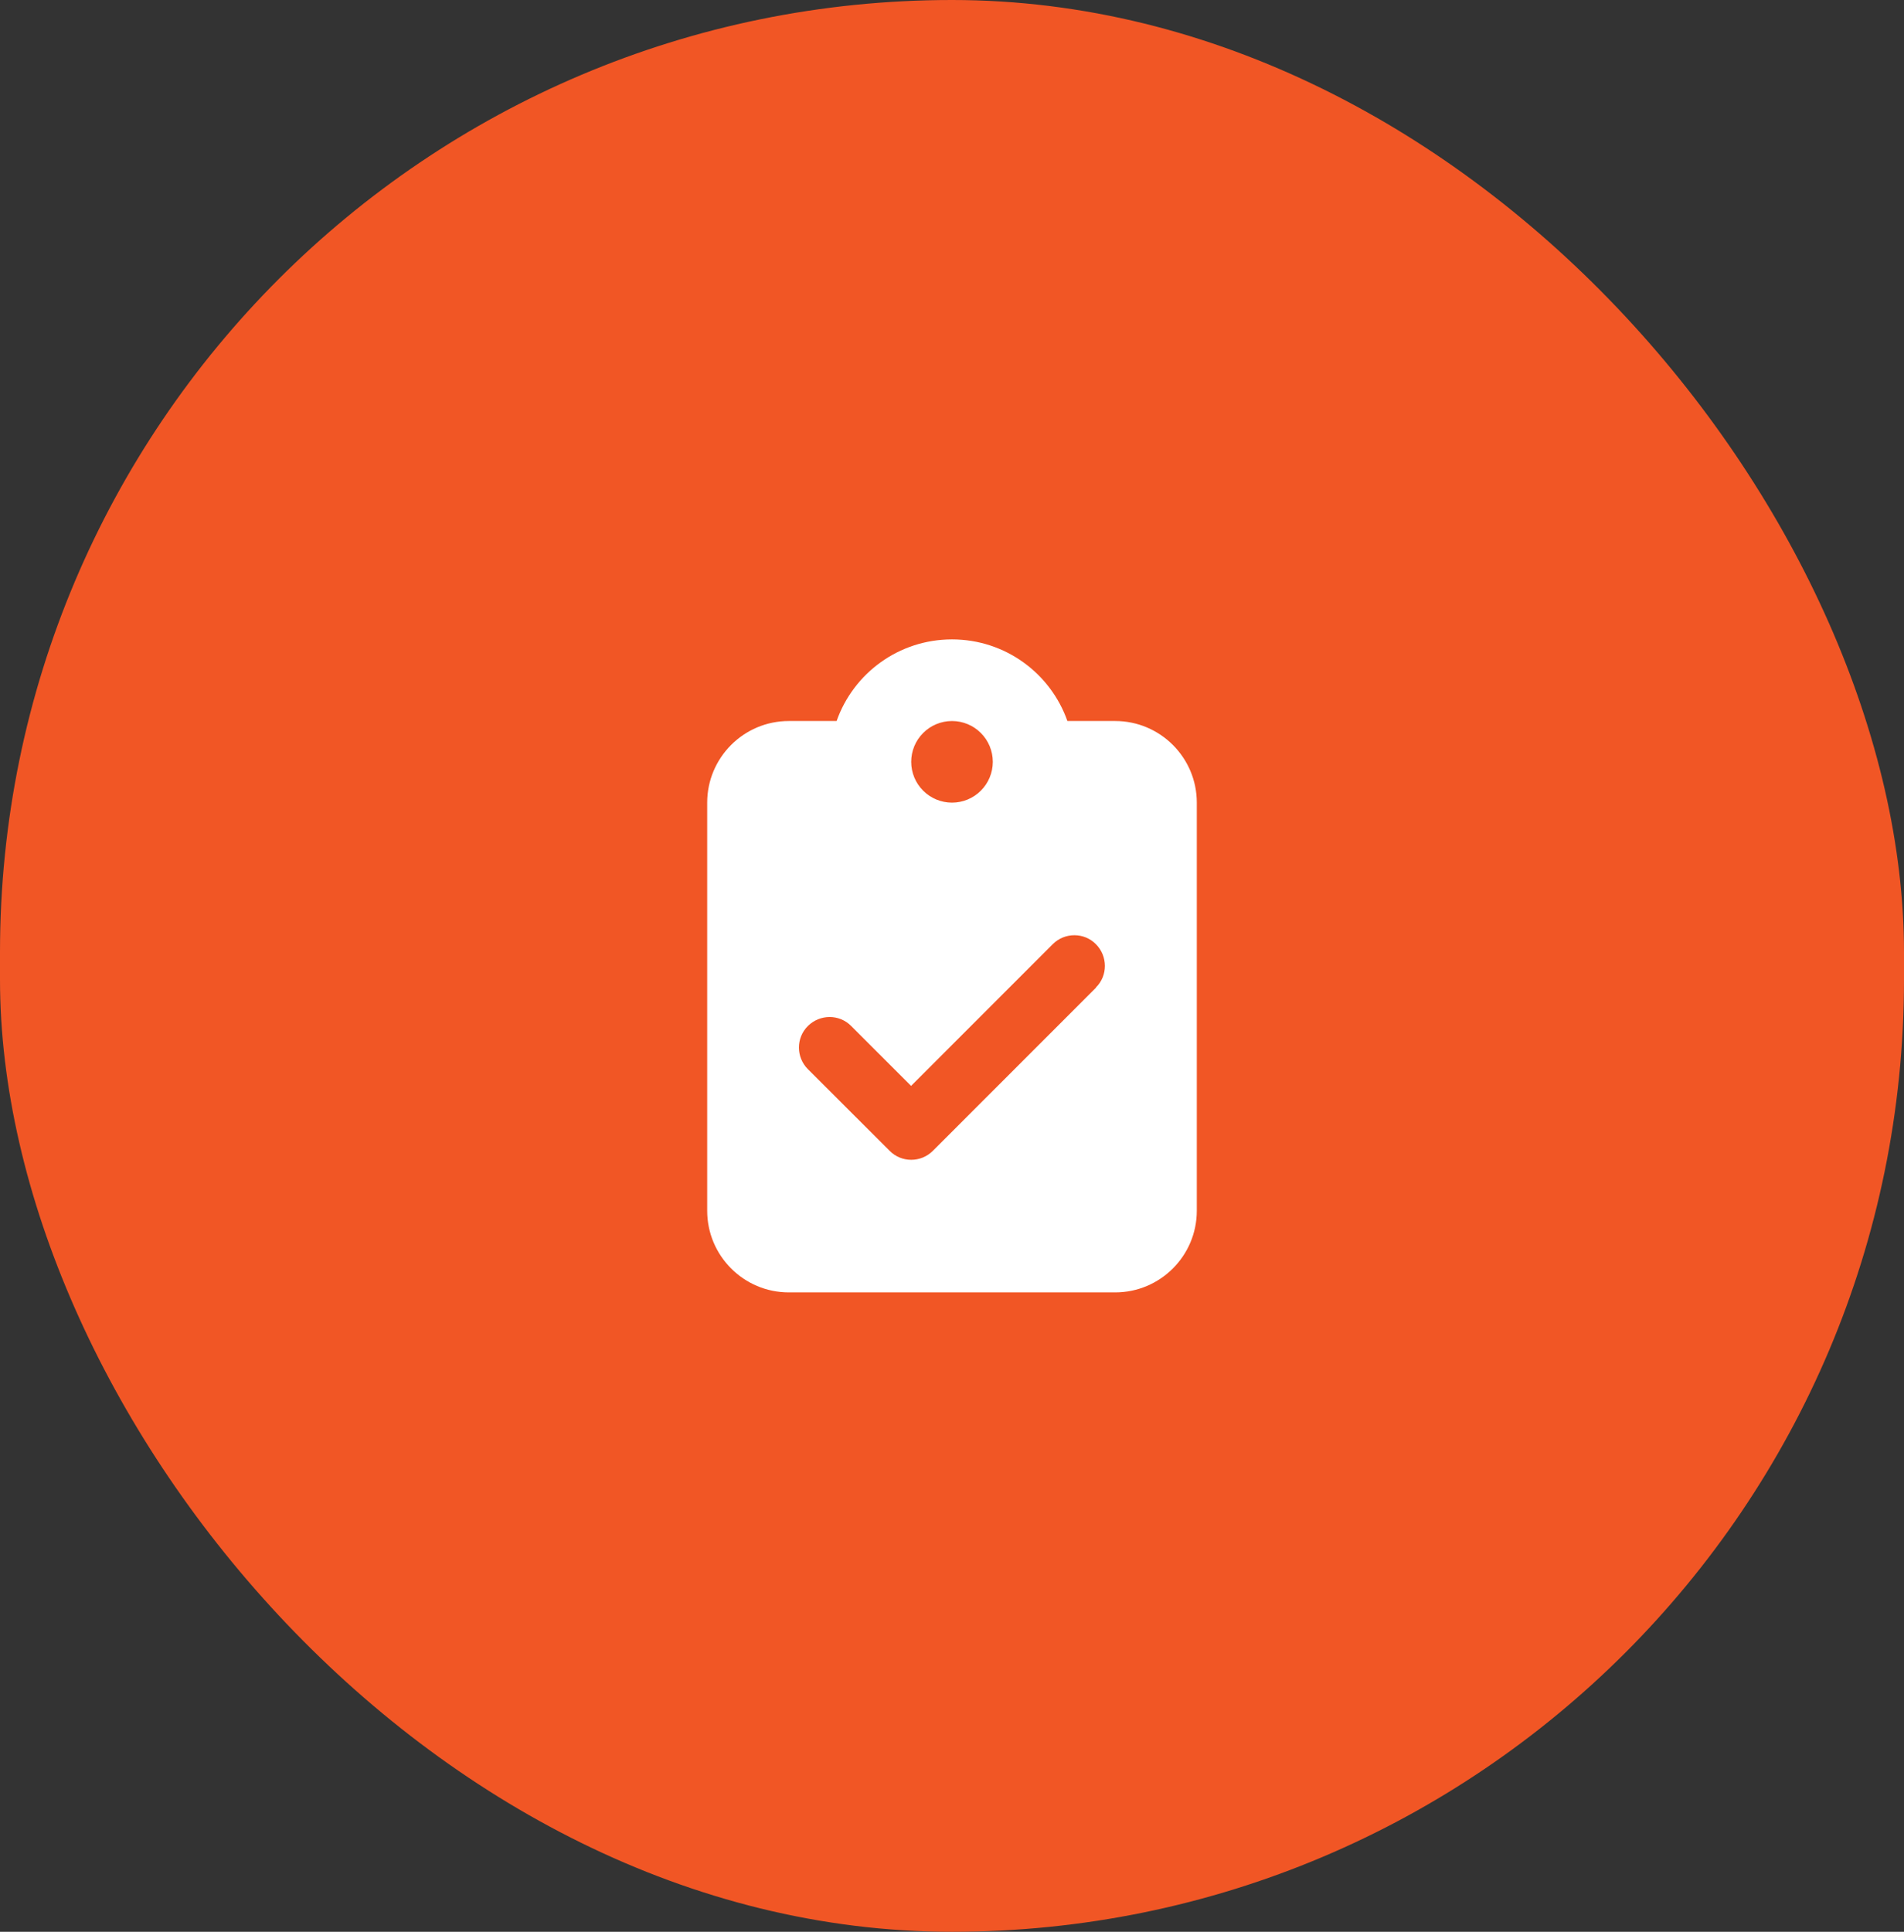
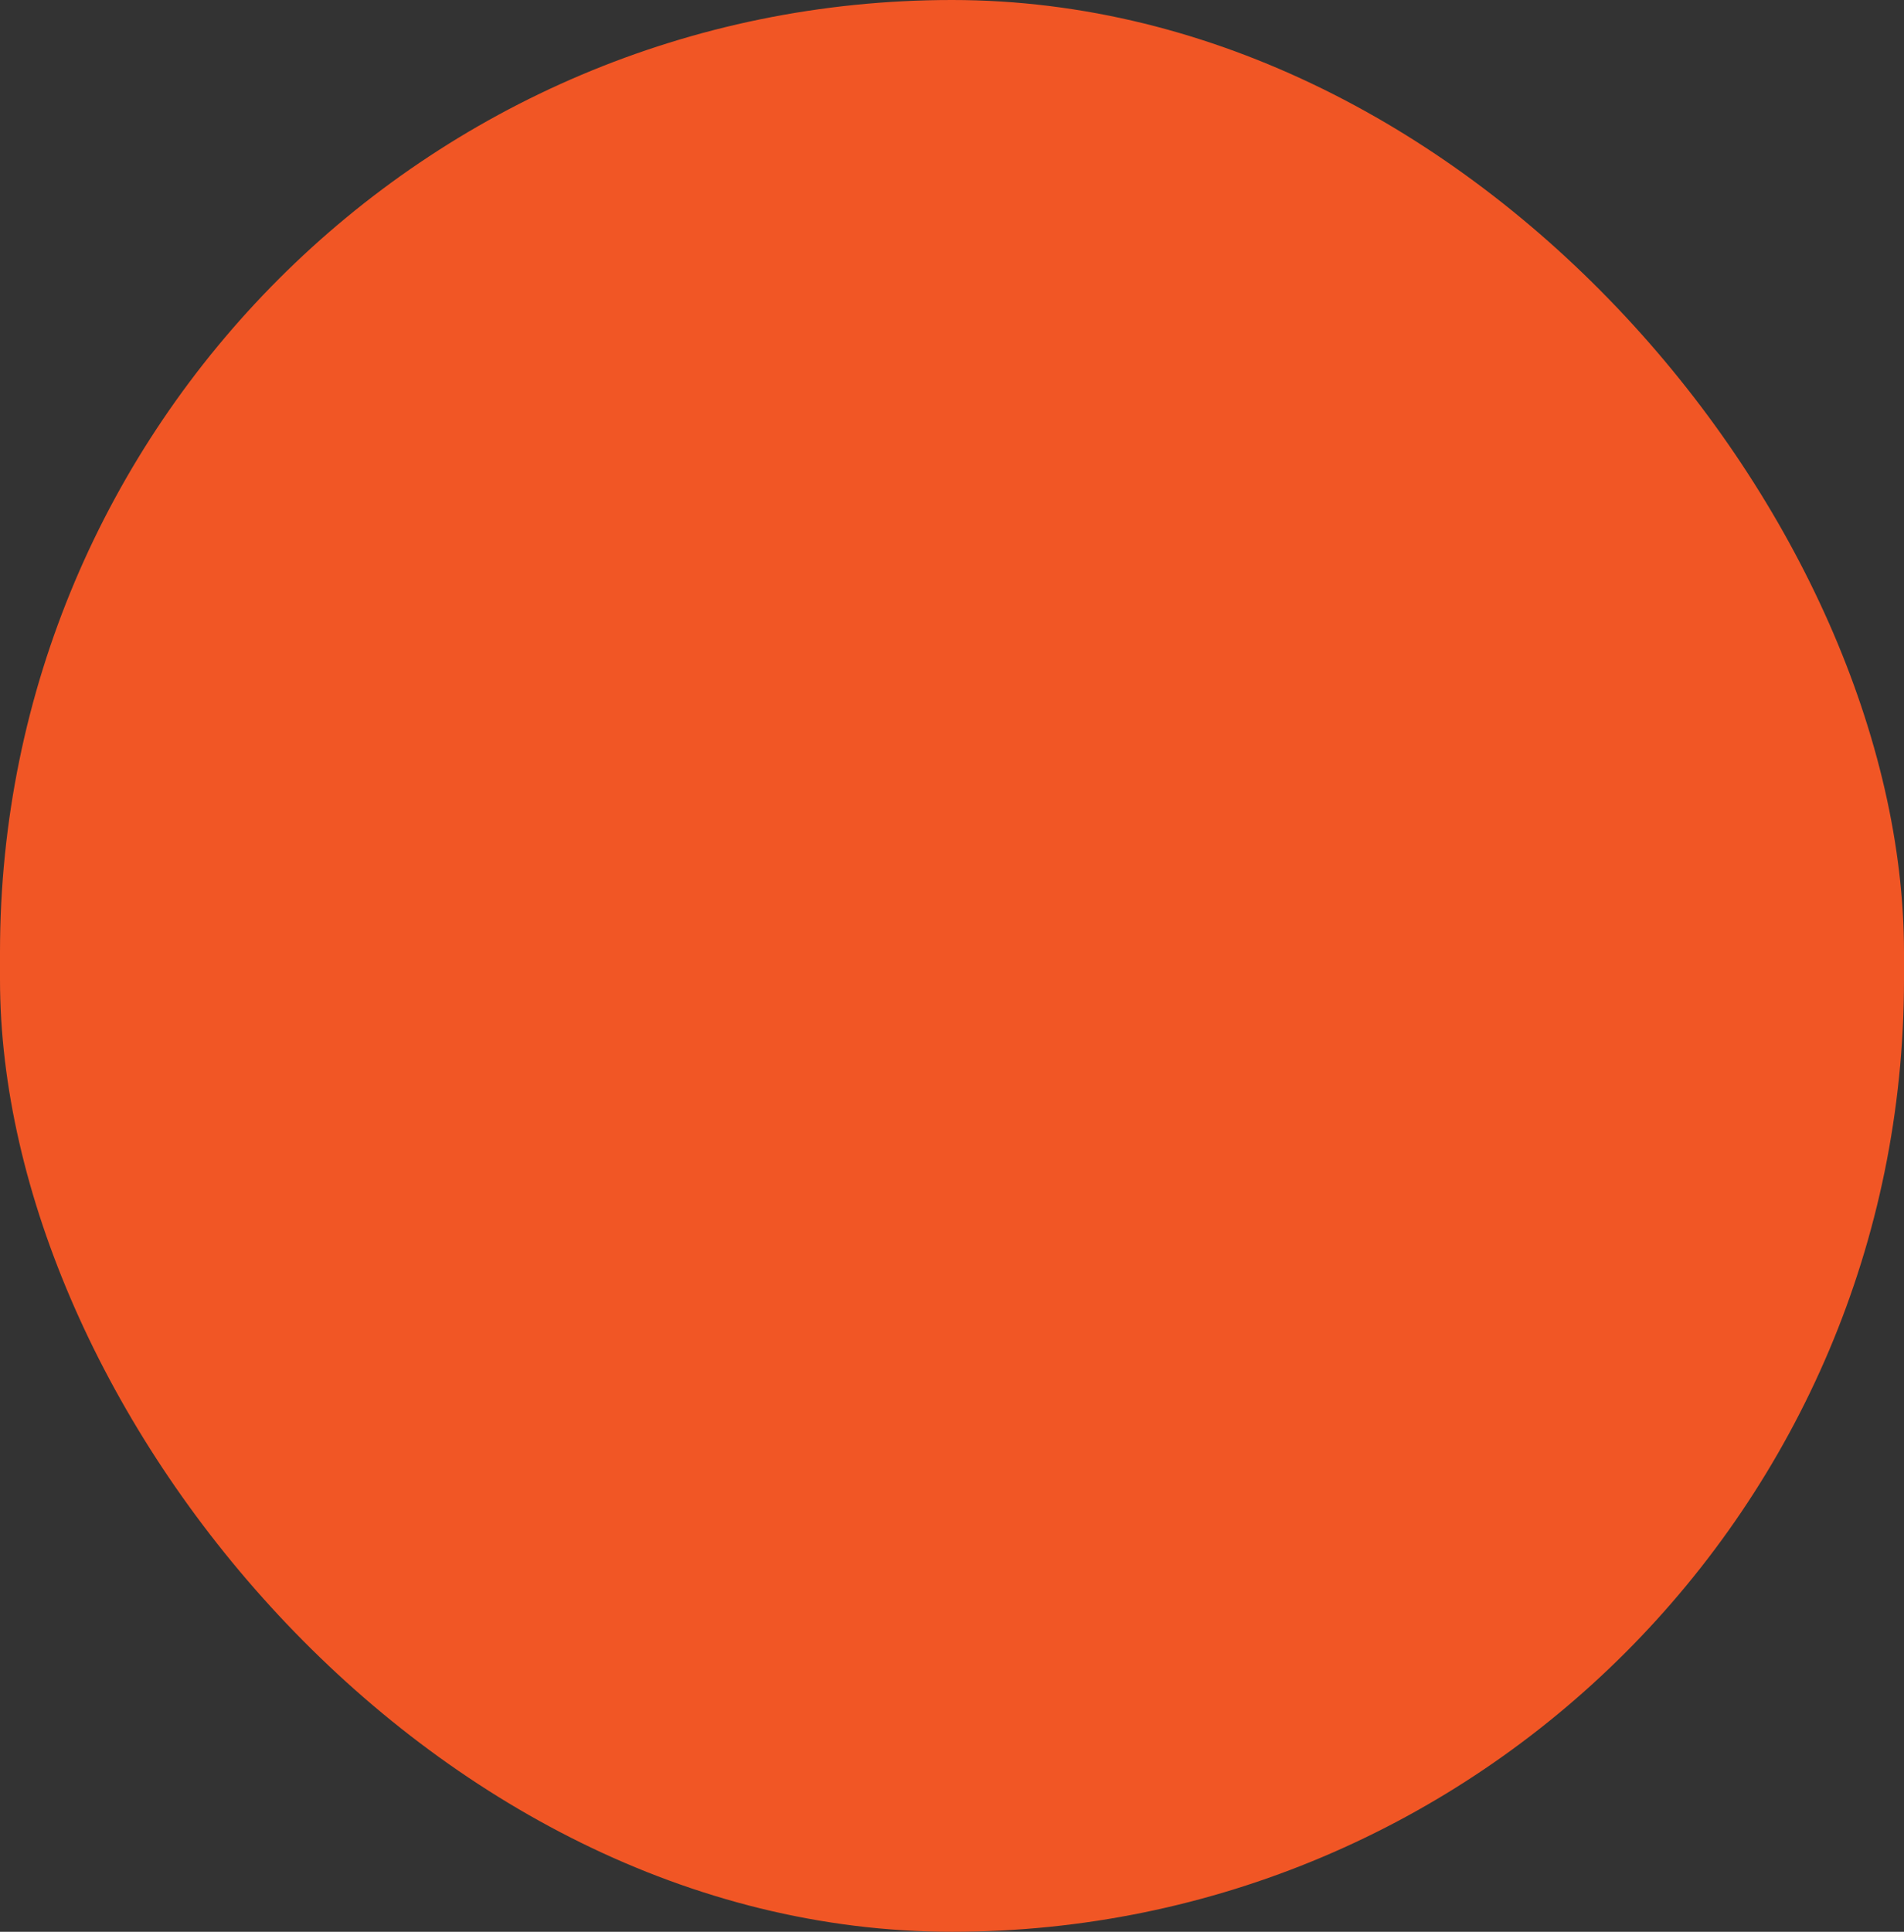
<svg xmlns="http://www.w3.org/2000/svg" width="140" height="142" viewBox="0 0 140 142" fill="none">
  <rect x="0" y="0" width="140" height="142" fill="#333333" stroke="none" />
  <rect width="140" height="142" rx="70" fill="#F15625" />
-   <path d="M70 47C66.081 47 62.744 49.503 61.516 53H58C54.691 53 52 55.691 52 59V89C52 92.309 54.691 95 58 95H82C85.309 95 88 92.309 88 89V59C88 55.691 85.309 53 82 53H78.484C77.256 49.503 73.919 47 70 47ZM70 53C70.796 53 71.559 53.316 72.121 53.879C72.684 54.441 73 55.204 73 56C73 56.796 72.684 57.559 72.121 58.121C71.559 58.684 70.796 59 70 59C69.204 59 68.441 58.684 67.879 58.121C67.316 57.559 67 56.796 67 56C67 55.204 67.316 54.441 67.879 53.879C68.441 53.316 69.204 53 70 53ZM80.594 72.594L68.594 84.594C67.713 85.475 66.287 85.475 65.416 84.594L59.406 78.594C58.525 77.713 58.525 76.287 59.406 75.416C60.288 74.544 61.712 74.534 62.584 75.416L66.991 79.822L77.406 69.406C78.287 68.525 79.713 68.525 80.584 69.406C81.456 70.287 81.466 71.713 80.584 72.584L80.594 72.594Z" fill="white" />
</svg>